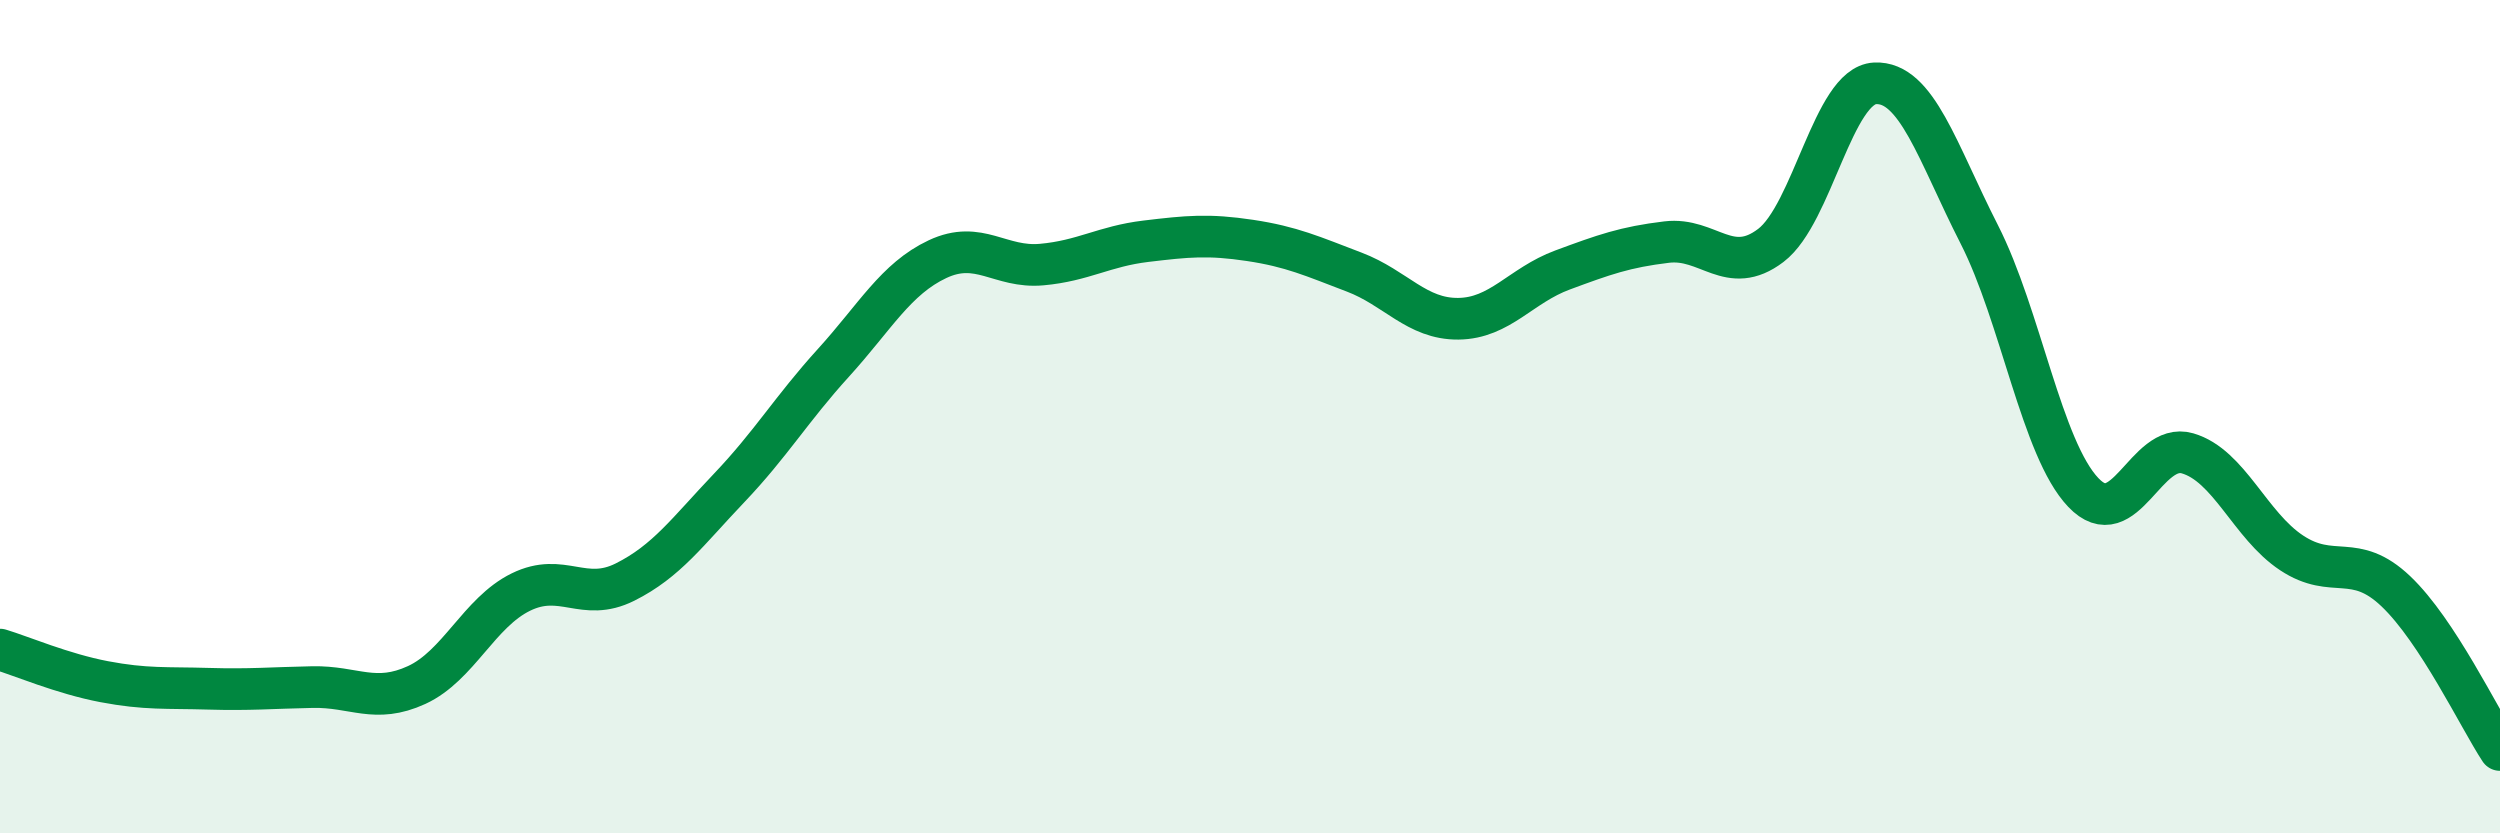
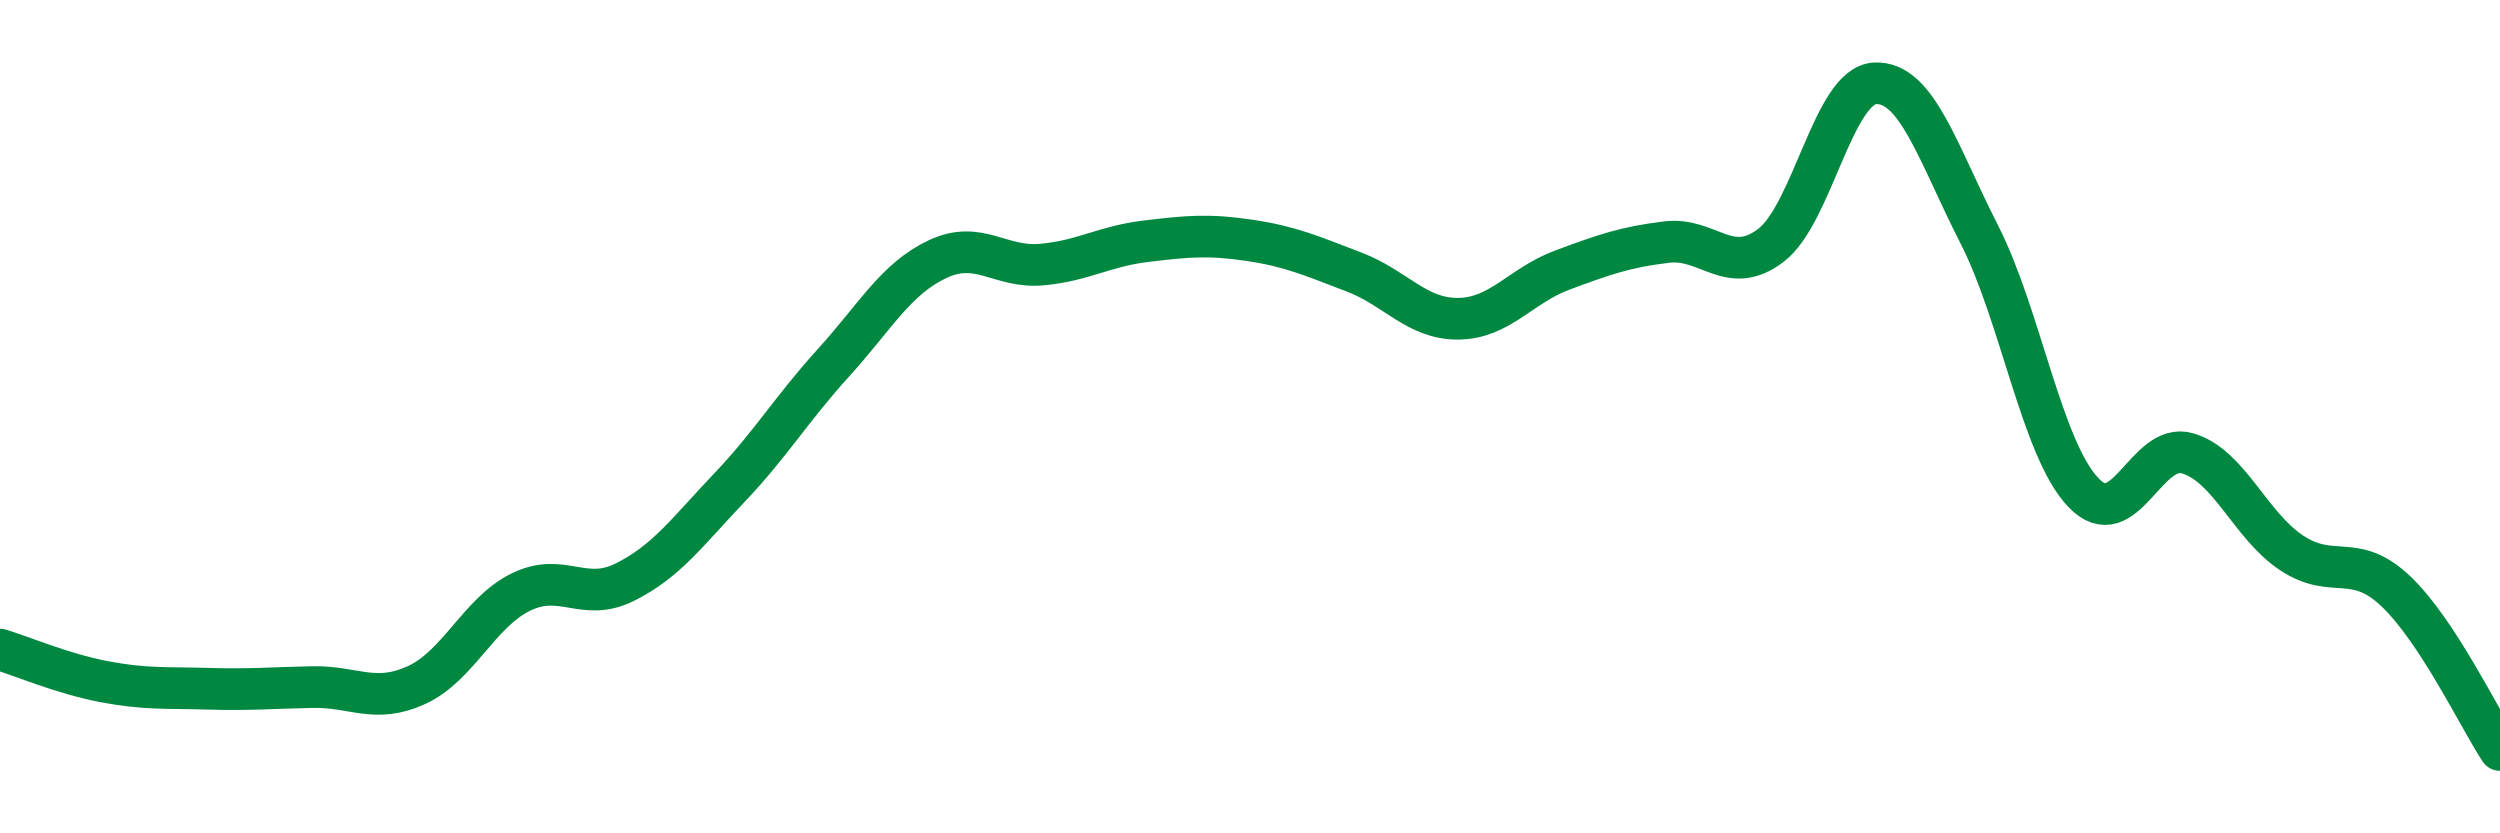
<svg xmlns="http://www.w3.org/2000/svg" width="60" height="20" viewBox="0 0 60 20">
-   <path d="M 0,15.59 C 0.5,15.74 1.5,16.17 2.5,16.36 C 3.5,16.55 4,16.5 5,16.53 C 6,16.56 6.5,16.51 7.5,16.49 C 8.5,16.47 9,16.9 10,16.44 C 11,15.98 11.5,14.7 12.5,14.21 C 13.5,13.72 14,14.47 15,13.97 C 16,13.47 16.5,12.76 17.5,11.71 C 18.5,10.66 19,9.81 20,8.71 C 21,7.61 21.5,6.69 22.5,6.22 C 23.5,5.75 24,6.44 25,6.35 C 26,6.26 26.5,5.91 27.5,5.79 C 28.5,5.67 29,5.62 30,5.77 C 31,5.92 31.5,6.15 32.5,6.53 C 33.5,6.91 34,7.66 35,7.65 C 36,7.64 36.5,6.85 37.5,6.48 C 38.5,6.11 39,5.93 40,5.81 C 41,5.69 41.5,6.65 42.5,5.89 C 43.5,5.13 44,2.05 45,2 C 46,1.95 46.5,3.66 47.5,5.62 C 48.5,7.58 49,10.77 50,11.82 C 51,12.87 51.5,10.59 52.5,10.88 C 53.5,11.17 54,12.61 55,13.27 C 56,13.93 56.5,13.24 57.5,14.19 C 58.5,15.14 59.5,17.24 60,18L60 20L0 20Z" fill="#008740" opacity="0.1" stroke-linecap="round" stroke-linejoin="round" />
  <path d="M 0,15.59 C 0.5,15.74 1.5,16.17 2.5,16.36 C 3.5,16.55 4,16.5 5,16.53 C 6,16.56 6.5,16.51 7.5,16.49 C 8.5,16.47 9,16.9 10,16.44 C 11,15.98 11.5,14.7 12.5,14.21 C 13.5,13.72 14,14.47 15,13.97 C 16,13.47 16.5,12.76 17.5,11.71 C 18.5,10.66 19,9.81 20,8.71 C 21,7.61 21.5,6.69 22.5,6.22 C 23.5,5.75 24,6.44 25,6.35 C 26,6.26 26.5,5.91 27.5,5.79 C 28.5,5.67 29,5.62 30,5.77 C 31,5.92 31.5,6.15 32.5,6.53 C 33.5,6.91 34,7.66 35,7.65 C 36,7.64 36.5,6.85 37.5,6.48 C 38.5,6.11 39,5.93 40,5.81 C 41,5.69 41.5,6.65 42.5,5.89 C 43.5,5.13 44,2.05 45,2 C 46,1.95 46.5,3.66 47.5,5.62 C 48.5,7.58 49,10.77 50,11.82 C 51,12.87 51.5,10.59 52.5,10.88 C 53.5,11.17 54,12.61 55,13.27 C 56,13.93 56.5,13.24 57.5,14.19 C 58.5,15.14 59.5,17.24 60,18" stroke="#008740" stroke-width="1" fill="none" stroke-linecap="round" stroke-linejoin="round" />
</svg>